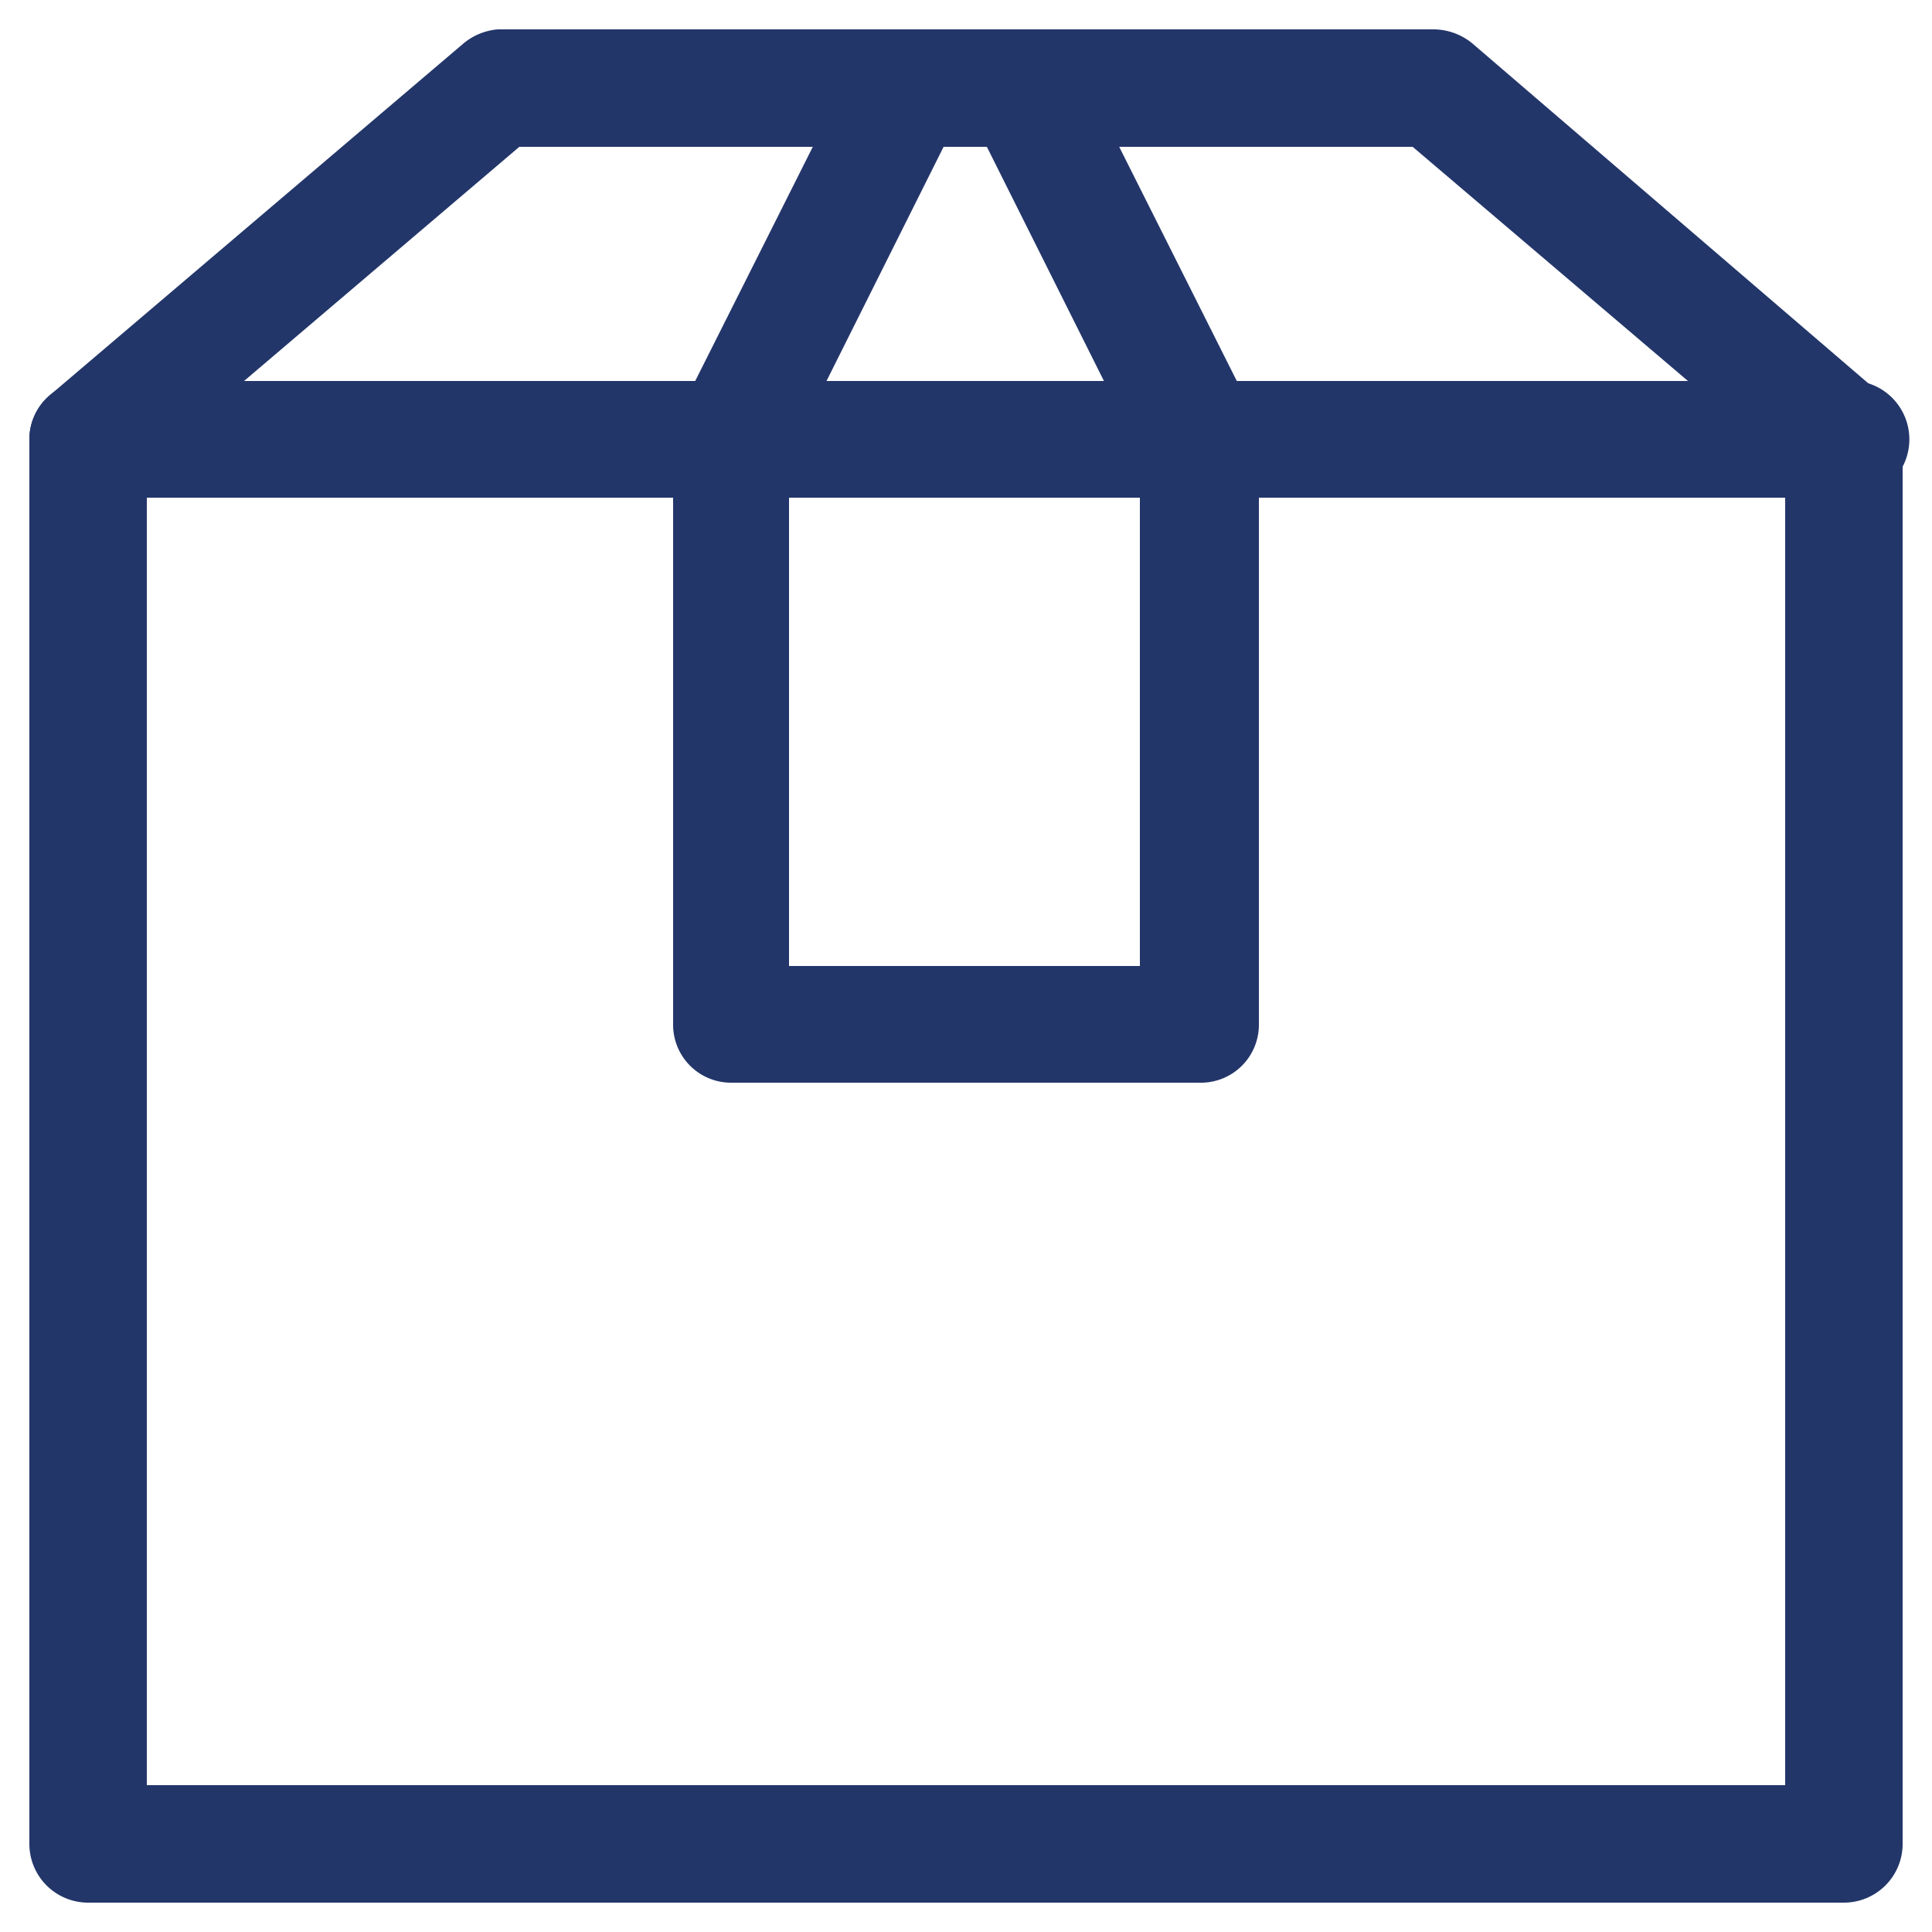
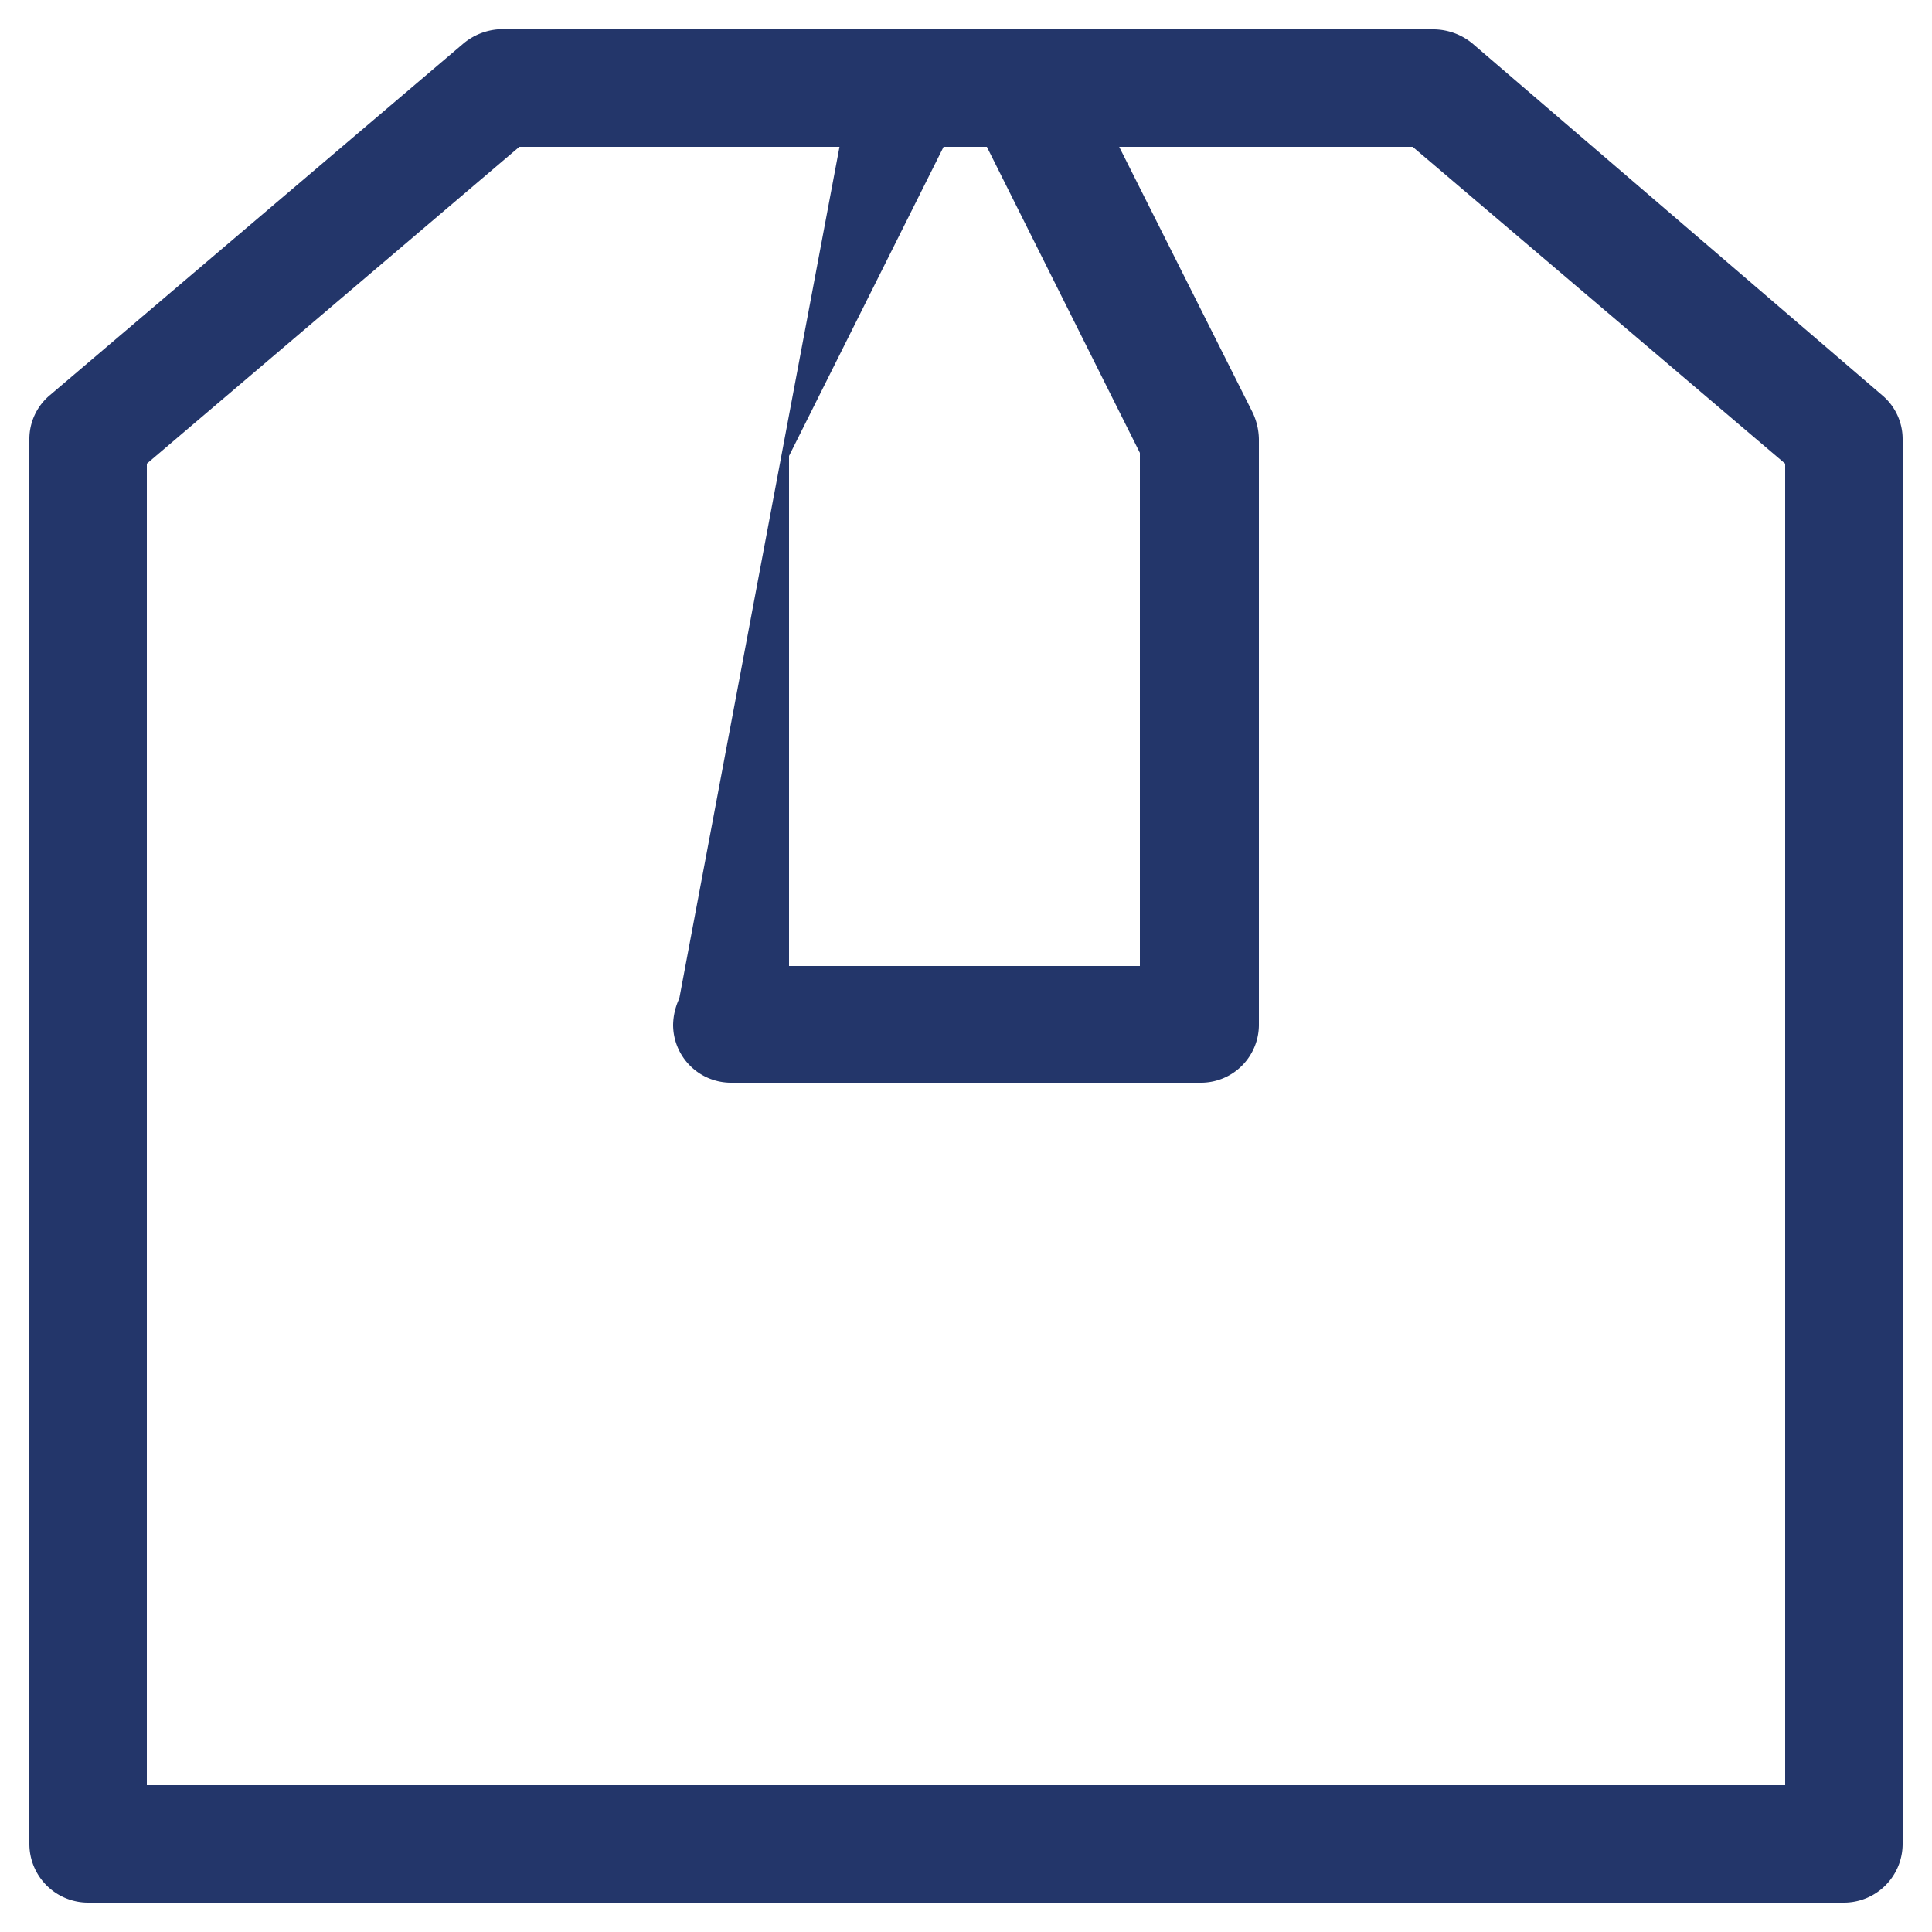
<svg xmlns="http://www.w3.org/2000/svg" id="Layer_1" data-name="Layer 1" viewBox="0 0 25 25">
  <defs>
    <style>.cls-1{fill:#23366a;fill-rule:evenodd;}</style>
  </defs>
-   <path class="cls-1" d="M.38,5.68a.76.76,0,0,1,.76-.75H23.86a.76.76,0,1,1,0,1.51H1.14A.76.76,0,0,1,.38,5.68Z" />
  <path class="cls-1" d="M6,.56A.8.8,0,0,1,6.44.38H18.56a.8.8,0,0,1,.49.18l5.3,4.55a.74.74,0,0,1,.27.57V23.86a.76.76,0,0,1-.76.76H1.14a.76.76,0,0,1-.76-.76V5.68a.74.74,0,0,1,.27-.57ZM6.72,1.9,1.9,6V23.1H23.1V6L18.28,1.9Z" />
-   <path class="cls-1" d="M11.07.8a.74.74,0,0,1,.67-.42h1.52a.74.74,0,0,1,.67.42l2.28,4.54a.84.84,0,0,1,.08.34v7.58a.75.75,0,0,1-.76.75H9.47a.75.75,0,0,1-.76-.75V5.68a.84.84,0,0,1,.08-.34Zm1.14,1.1-2,4V12.5h4.54V5.86l-2-4Z" />
+   <path class="cls-1" d="M11.07.8a.74.74,0,0,1,.67-.42h1.52a.74.74,0,0,1,.67.42l2.28,4.54a.84.84,0,0,1,.08.34v7.58a.75.75,0,0,1-.76.75H9.47a.75.75,0,0,1-.76-.75a.84.84,0,0,1,.08-.34Zm1.14,1.1-2,4V12.5h4.54V5.86l-2-4Z" />
</svg>